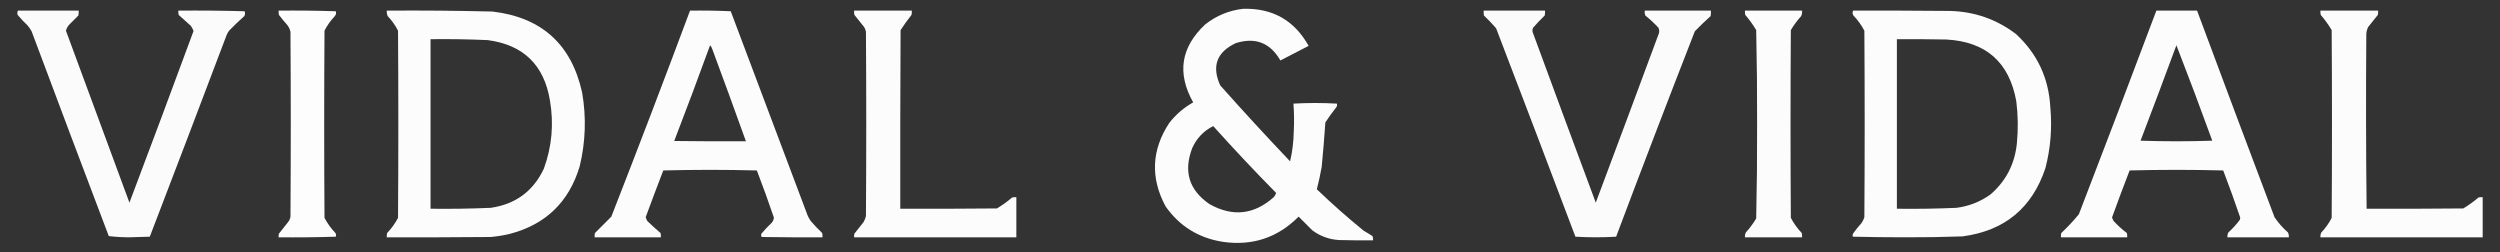
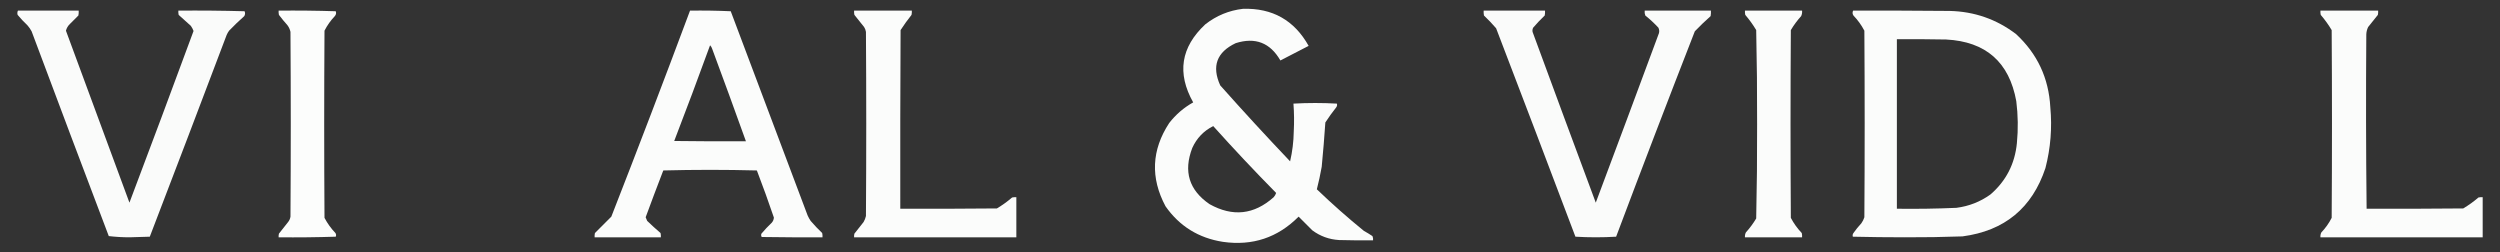
<svg xmlns="http://www.w3.org/2000/svg" version="1.1" width="4114px" height="415px" style="shape-rendering:geometricPrecision; text-rendering:geometricPrecision; image-rendering:optimizeQuality; fill-rule:evenodd; clip-rule:evenodd">
  <rect width="100%" height="100%" fill="#333333" stroke="none" />
  <g>
    <path style="opacity:0.982" fill="#fefffe" d="M 2045.5,14.5 C 2093.95,13.053 2129.95,33.386 2153.5,75.5C 2138.08,83.628 2122.58,91.628 2107,99.5C 2090.21,70.344 2065.71,60.843 2033.5,71C 2002.22,85.857 1993.72,109.024 2008,140.5C 2045.6,182.767 2083.93,224.434 2123,265.5C 2126.74,249.417 2128.74,233.083 2129,216.5C 2129.82,201.122 2129.65,185.789 2128.5,170.5C 2152.4,169.173 2176.23,169.173 2200,170.5C 2200.63,172.635 2200.3,174.635 2199,176.5C 2192.61,184.554 2186.61,192.888 2181,201.5C 2179.35,225.852 2177.35,250.185 2175,274.5C 2172.78,287.02 2170.12,299.354 2167,311.5C 2191.94,335.449 2217.78,358.282 2244.5,380C 2249.3,382.635 2253.96,385.468 2258.5,388.5C 2259.47,390.743 2259.81,393.076 2259.5,395.5C 2240.83,395.667 2222.16,395.5 2203.5,395C 2187.19,394.01 2172.52,388.676 2159.5,379C 2152,371.5 2144.5,364 2137,356.5C 2102.6,391.079 2061.1,404.912 2012.5,398C 1972.5,391.774 1941,372.274 1918,339.5C 1892.94,292.565 1894.94,246.898 1924,202.5C 1934.85,188.478 1948.02,177.145 1963.5,168.5C 1936.48,120.43 1943.15,77.597 1983.5,40C 2001.82,25.671 2022.48,17.171 2045.5,14.5 Z M 1996.5,207.5 C 2030.04,244.875 2064.54,281.541 2100,317.5C 2099.25,319.976 2097.92,322.309 2096,324.5C 2063.69,353.347 2028.52,357.18 1990.5,336C 1956.69,312.903 1947.19,282.069 1962,243.5C 1969.32,227.345 1980.82,215.345 1996.5,207.5 Z" />
  </g>
  <g>
    <path style="opacity:0.979" fill="#fefffe" d="M 29.5,17.5 C 62.833,17.5 96.167,17.5 129.5,17.5C 129.664,20.187 129.497,22.854 129,25.5C 124.333,30.167 119.667,34.833 115,39.5C 111.812,42.539 109.645,46.206 108.5,50.5C 143.327,144.823 178.16,239.157 213,333.5C 248.555,239.505 283.722,145.338 318.5,51C 317.397,47.961 315.897,45.127 314,42.5C 307.333,36.5 300.667,30.5 294,24.5C 293.503,22.19 293.337,19.857 293.5,17.5C 329.839,17.167 366.173,17.5 402.5,18.5C 403.667,21.2 403.5,23.866 402,26.5C 393.363,34.136 385.03,42.136 377,50.5C 375.414,52.67 374.08,55.004 373,57.5C 331.111,168.277 288.944,278.944 246.5,389.5C 235.333,389.833 224.167,390.167 213,390.5C 201.441,390.489 190.108,389.822 179,388.5C 136.389,276.277 94.055,163.943 52,51.5C 50.056,47.89 47.723,44.557 45,41.5C 39.3,36.135 33.967,30.468 29,24.5C 28.297,22.071 28.463,19.738 29.5,17.5 Z" />
  </g>
  <g>
    <path style="opacity:0.985" fill="#fefffe" d="M 458.5,17.5 C 489.84,17.167 521.174,17.5 552.5,18.5C 553.594,21.364 553.094,24.031 551,26.5C 544.138,33.688 538.472,41.688 534,50.5C 533.333,153.167 533.333,255.833 534,358.5C 538.808,367.649 544.808,375.983 552,383.5C 553.217,385.52 553.383,387.52 552.5,389.5C 521.174,390.5 489.84,390.833 458.5,390.5C 458.338,388.473 458.505,386.473 459,384.5C 464,378.167 469,371.833 474,365.5C 476.146,362.874 477.479,359.874 478,356.5C 478.667,255.167 478.667,153.833 478,52.5C 477.144,48.456 475.478,44.789 473,41.5C 468.094,36.017 463.428,30.351 459,24.5C 458.503,22.19 458.337,19.857 458.5,17.5 Z" />
  </g>
  <g>
-     <path style="opacity:0.981" fill="#fefffe" d="M 636.5,17.5 C 694.516,17.063 752.516,17.563 810.5,19C 891.375,28.545 940.542,73.045 958,152.5C 964.97,193.124 963.637,233.457 954,273.5C 936.455,332.378 897.955,369.545 838.5,385C 828.286,387.411 817.953,389.078 807.5,390C 750.501,390.5 693.501,390.667 636.5,390.5C 636.337,388.143 636.503,385.81 637,383.5C 644.192,375.983 650.192,367.649 655,358.5C 655.667,255.833 655.667,153.167 655,50.5C 650.528,41.688 644.862,33.688 638,26.5C 636.711,23.649 636.211,20.649 636.5,17.5 Z M 708.5,64.5 C 739.854,64.107 771.187,64.607 802.5,66C 861.247,73.746 895.414,106.912 905,165.5C 911.561,203.757 908.228,241.091 895,277.5C 877.51,314.635 848.343,336.135 807.5,342C 774.526,343.433 741.526,343.933 708.5,343.5C 708.5,250.5 708.5,157.5 708.5,64.5 Z" />
-   </g>
+     </g>
  <g>
    <path style="opacity:0.982" fill="#fefffe" d="M 1135.5,17.5 C 1157.84,17.167 1180.18,17.5 1202.5,18.5C 1244.57,130.539 1286.74,242.539 1329,354.5C 1330.41,357.661 1332.08,360.661 1334,363.5C 1339.97,370.469 1346.3,377.136 1353,383.5C 1353.5,385.81 1353.66,388.143 1353.5,390.5C 1320.17,390.667 1286.83,390.5 1253.5,390C 1252.42,388.274 1252.26,386.441 1253,384.5C 1258.3,378.198 1263.97,372.198 1270,366.5C 1272.13,364.067 1273.3,361.233 1273.5,358C 1264.67,332.008 1255.34,306.175 1245.5,280.5C 1194.17,279.167 1142.83,279.167 1091.5,280.5C 1081.64,306.089 1071.97,331.756 1062.5,357.5C 1063.24,359.541 1064.07,361.541 1065,363.5C 1072.14,370.4 1079.48,377.067 1087,383.5C 1087.5,385.81 1087.66,388.143 1087.5,390.5C 1051.17,390.5 1014.83,390.5 978.5,390.5C 978.337,388.143 978.503,385.81 979,383.5C 988,374.5 997,365.5 1006,356.5C 1050.06,243.816 1093.23,130.816 1135.5,17.5 Z M 1168.5,74.5 C 1170.12,76.121 1171.28,78.121 1172,80.5C 1190.8,131.09 1209.3,181.756 1227.5,232.5C 1188.17,232.667 1148.83,232.5 1109.5,232C 1129.66,179.675 1149.33,127.175 1168.5,74.5 Z" />
  </g>
  <g>
    <path style="opacity:0.983" fill="#fefffe" d="M 1405.5,17.5 C 1437.17,17.5 1468.83,17.5 1500.5,17.5C 1500.66,19.857 1500.5,22.19 1500,24.5C 1493.61,32.554 1487.61,40.888 1482,49.5C 1481.5,147.499 1481.33,245.499 1481.5,343.5C 1534.5,343.667 1587.5,343.5 1640.5,343C 1649.33,337.746 1657.66,331.746 1665.5,325C 1667.81,324.503 1670.14,324.337 1672.5,324.5C 1672.5,346.5 1672.5,368.5 1672.5,390.5C 1583.5,390.5 1494.5,390.5 1405.5,390.5C 1405.34,388.473 1405.5,386.473 1406,384.5C 1411,378.167 1416,371.833 1421,365.5C 1422.89,362.382 1424.23,359.049 1425,355.5C 1425.67,254.5 1425.67,153.5 1425,52.5C 1424.56,49.624 1423.56,46.957 1422,44.5C 1416.67,37.833 1411.33,31.167 1406,24.5C 1405.5,22.19 1405.34,19.857 1405.5,17.5 Z" />
  </g>
  <g>
    <path style="opacity:0.979" fill="#fefffe" d="M 2441.5,17.5 C 2475.17,17.5 2508.83,17.5 2542.5,17.5C 2542.66,20.187 2542.5,22.854 2542,25.5C 2535.3,31.864 2528.97,38.531 2523,45.5C 2521.85,47.754 2521.52,50.087 2522,52.5C 2556.47,146.244 2591.14,239.91 2626,333.5C 2660.86,240.577 2695.53,147.577 2730,54.5C 2730.79,51.366 2730.46,48.366 2729,45.5C 2722.34,38.339 2715.17,31.672 2707.5,25.5C 2706.52,22.913 2706.19,20.247 2706.5,17.5C 2742.83,17.5 2779.17,17.5 2815.5,17.5C 2815.66,20.518 2815.5,23.518 2815,26.5C 2806.03,34.469 2797.36,42.803 2789,51.5C 2745.15,163.893 2701.98,276.56 2659.5,389.5C 2637.17,390.833 2614.83,390.833 2592.5,389.5C 2549.29,275.05 2505.79,160.716 2462,46.5C 2455.7,39.197 2449.03,32.197 2442,25.5C 2441.5,22.854 2441.34,20.187 2441.5,17.5 Z" />
  </g>
  <g>
    <path style="opacity:0.982" fill="#fefffe" d="M 2871.5,17.5 C 2902.83,17.5 2934.17,17.5 2965.5,17.5C 2965.79,20.649 2965.29,23.649 2964,26.5C 2957.56,33.604 2951.9,41.27 2947,49.5C 2946.33,152.5 2946.33,255.5 2947,358.5C 2951.81,367.649 2957.81,375.983 2965,383.5C 2965.5,385.81 2965.66,388.143 2965.5,390.5C 2934.17,390.5 2902.83,390.5 2871.5,390.5C 2871.25,387.68 2871.75,385.014 2873,382.5C 2879.44,375.396 2885.1,367.73 2890,359.5C 2891.14,307.853 2891.64,256.186 2891.5,204.5C 2891.64,152.814 2891.14,101.147 2890,49.5C 2884.75,40.671 2878.75,32.338 2872,24.5C 2871.5,22.19 2871.34,19.857 2871.5,17.5 Z" />
  </g>
  <g>
    <path style="opacity:0.981" fill="#fefffe" d="M 3049.5,17.5 C 3102.5,17.333 3155.5,17.5 3208.5,18C 3249.07,18.966 3285.4,31.633 3317.5,56C 3352.58,88.342 3371.42,128.509 3374,176.5C 3377.14,210.31 3374.47,243.644 3366,276.5C 3344.1,342.384 3298.6,379.884 3229.5,389C 3197.85,390.127 3166.19,390.627 3134.5,390.5C 3105.93,390.498 3077.43,390.165 3049,389.5C 3048.37,387.365 3048.7,385.365 3050,383.5C 3053.95,377.877 3058.29,372.543 3063,367.5C 3065.19,364.446 3066.86,361.112 3068,357.5C 3068.67,255.167 3068.67,152.833 3068,50.5C 3063.19,41.351 3057.19,33.017 3050,25.5C 3048.3,22.881 3048.14,20.214 3049.5,17.5 Z M 3121.5,64.5 C 3148.5,64.333 3175.5,64.5 3202.5,65C 3267.89,68.394 3306.39,102.227 3318,166.5C 3320.89,189.458 3321.23,212.458 3319,235.5C 3315.68,269.648 3301.18,297.814 3275.5,320C 3258.76,332.03 3240.09,339.363 3219.5,342C 3186.86,343.44 3154.2,343.94 3121.5,343.5C 3121.5,250.5 3121.5,157.5 3121.5,64.5 Z" />
  </g>
  <g>
-     <path style="opacity:0.982" fill="#fefffe" d="M 3548.5,17.5 C 3570.83,17.5 3593.17,17.5 3615.5,17.5C 3657.69,130.914 3700.19,244.247 3743,357.5C 3749.22,366.723 3756.55,375.056 3765,382.5C 3766.25,385.014 3766.75,387.68 3766.5,390.5C 3732.83,390.5 3699.17,390.5 3665.5,390.5C 3665.25,387.68 3665.75,385.014 3667,382.5C 3674.07,376.098 3680.41,369.098 3686,361.5C 3686.17,360.333 3686.33,359.167 3686.5,358C 3677.67,332.008 3668.34,306.175 3658.5,280.5C 3607.17,279.167 3555.83,279.167 3504.5,280.5C 3494.54,306.217 3484.87,332.05 3475.5,358C 3476.2,359.893 3477.03,361.726 3478,363.5C 3484.77,370.867 3492.1,377.534 3500,383.5C 3500.5,385.81 3500.66,388.143 3500.5,390.5C 3464.17,390.5 3427.83,390.5 3391.5,390.5C 3391.34,388.143 3391.5,385.81 3392,383.5C 3402.4,373.769 3412.07,363.436 3421,352.5C 3464,240.993 3506.5,129.326 3548.5,17.5 Z M 3581.5,74.5 C 3601.73,126.502 3621.39,178.835 3640.5,231.5C 3601.17,232.833 3561.83,232.833 3522.5,231.5C 3542.46,179.245 3562.13,126.911 3581.5,74.5 Z" />
-   </g>
+     </g>
  <g>
    <path style="opacity:0.981" fill="#fefffe" d="M 3818.5,17.5 C 3850.17,17.5 3881.83,17.5 3913.5,17.5C 3913.66,19.857 3913.5,22.19 3913,24.5C 3907.67,31.167 3902.33,37.833 3897,44.5C 3895.17,48.282 3894.17,52.282 3894,56.5C 3893.28,152.169 3893.45,247.836 3894.5,343.5C 3947.5,343.667 4000.5,343.5 4053.5,343C 4062.36,337.735 4070.7,331.735 4078.5,325C 4080.81,324.503 4083.14,324.337 4085.5,324.5C 4085.5,346.5 4085.5,368.5 4085.5,390.5C 3996.5,390.5 3907.5,390.5 3818.5,390.5C 3818.25,387.68 3818.75,385.014 3820,382.5C 3826.86,375.312 3832.53,367.312 3837,358.5C 3837.67,255.5 3837.67,152.5 3837,49.5C 3831.75,40.671 3825.75,32.338 3819,24.5C 3818.5,22.19 3818.34,19.857 3818.5,17.5 Z" />
  </g>
</svg>